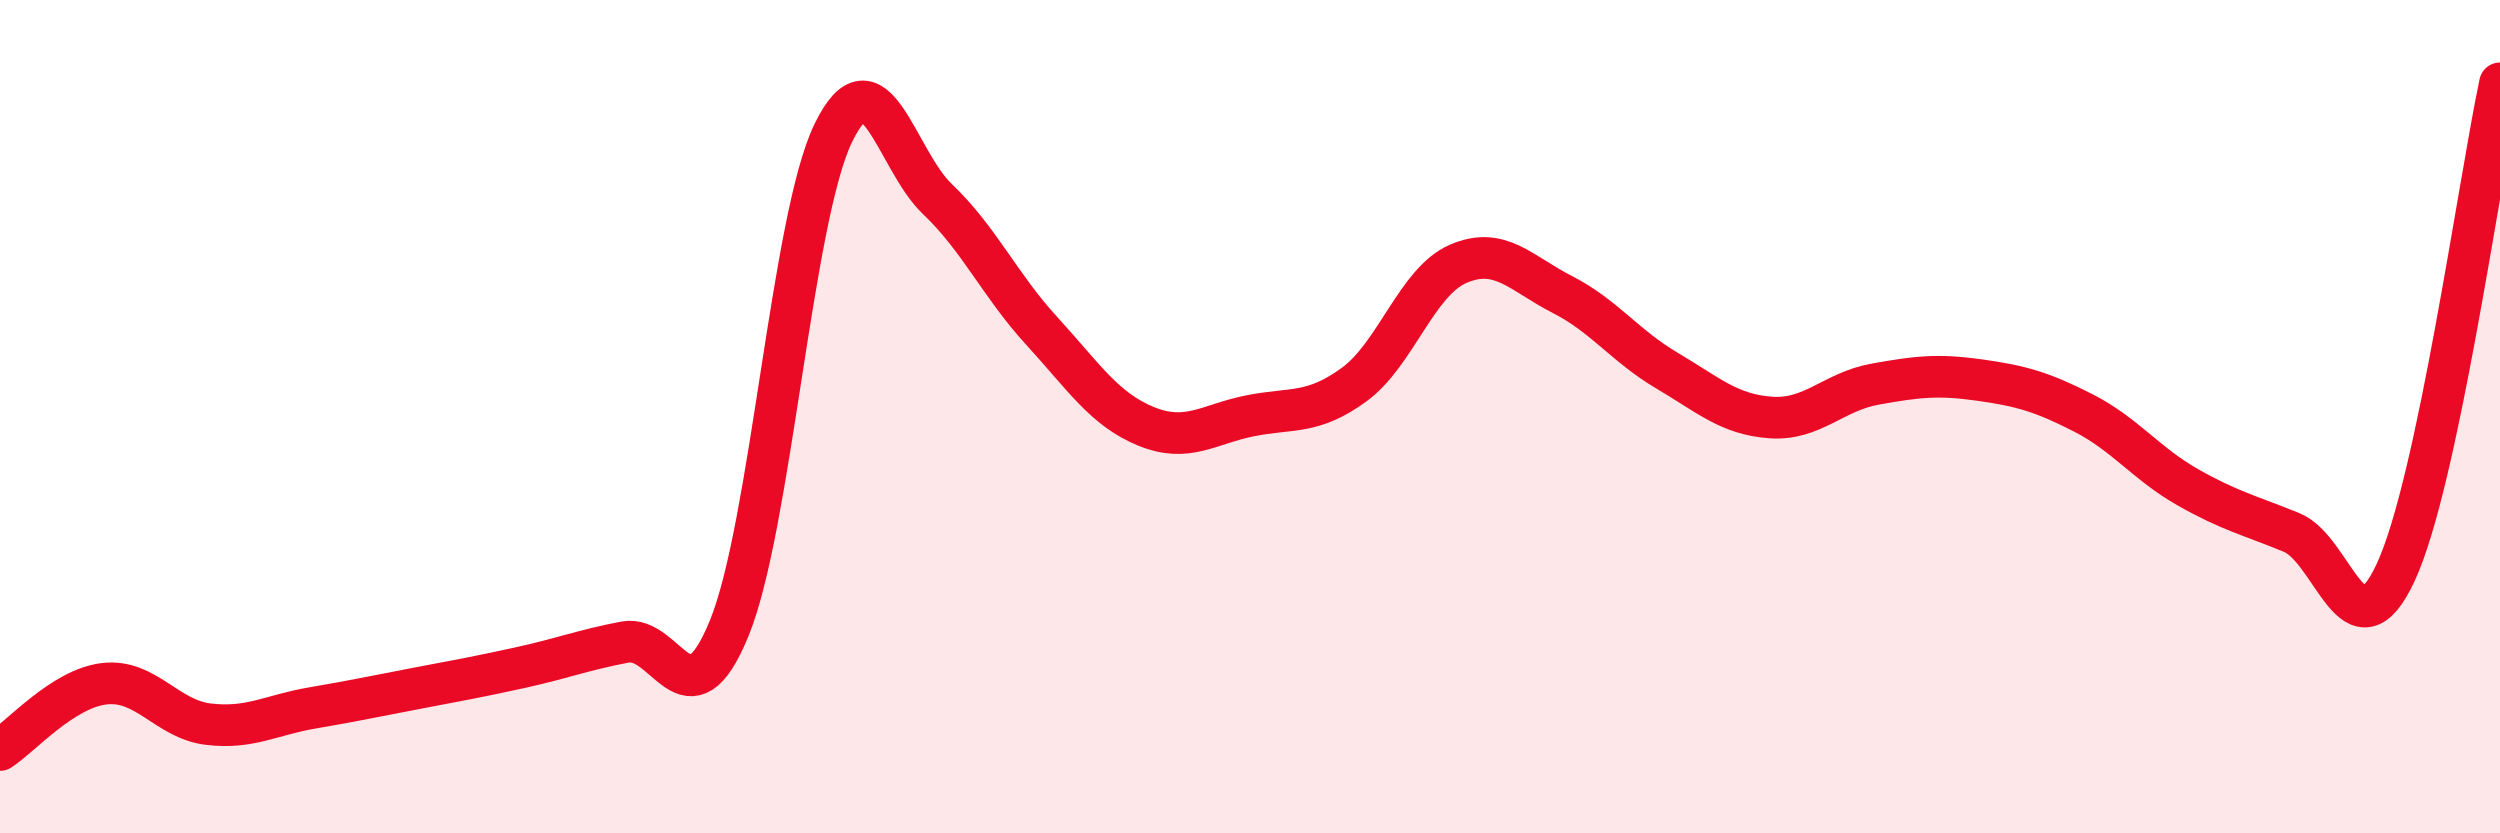
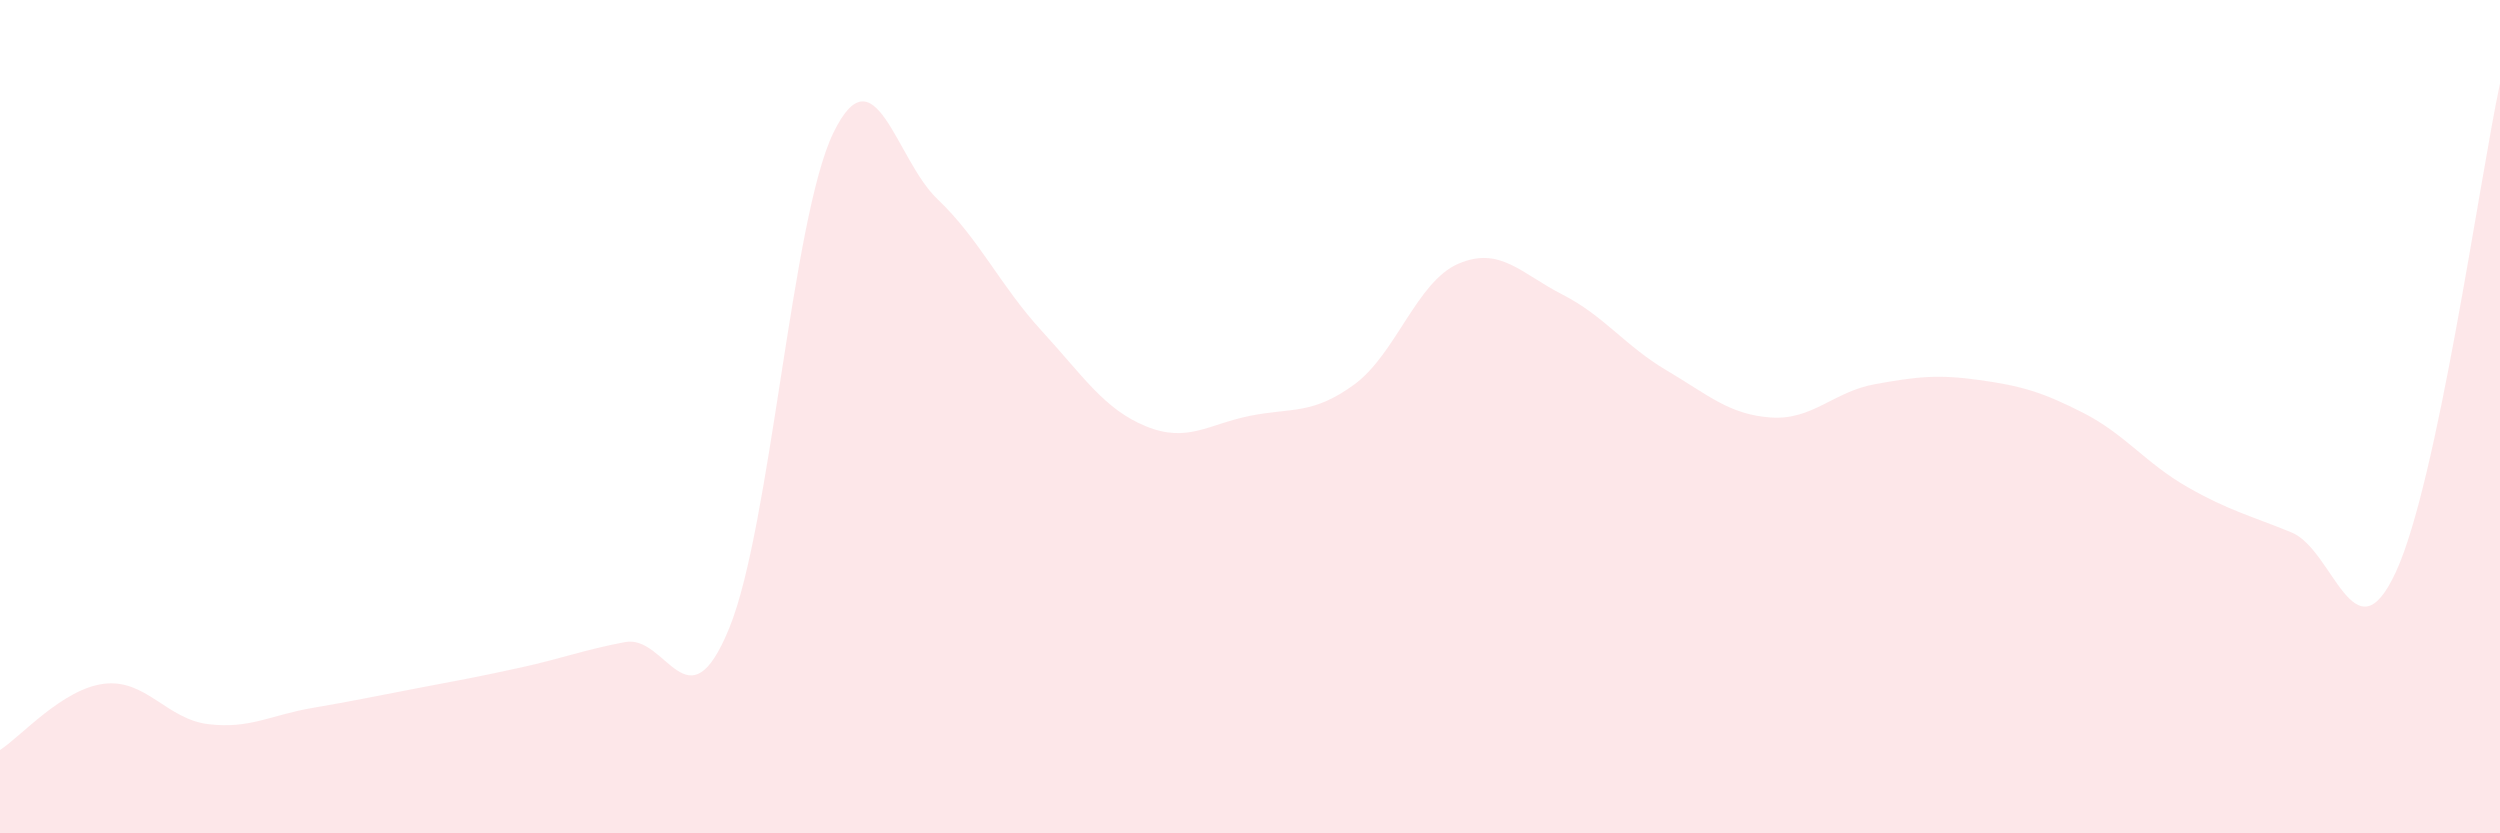
<svg xmlns="http://www.w3.org/2000/svg" width="60" height="20" viewBox="0 0 60 20">
  <path d="M 0,18 C 0.5,17.68 1.5,16.53 2.5,16.41 C 3.5,16.29 4,17.26 5,17.38 C 6,17.5 6.5,17.16 7.5,16.99 C 8.5,16.82 9,16.71 10,16.52 C 11,16.33 11.5,16.24 12.5,16.02 C 13.5,15.8 14,15.6 15,15.41 C 16,15.22 16.5,17.52 17.5,15.08 C 18.5,12.64 19,5.25 20,3.19 C 21,1.13 21.5,3.83 22.5,4.78 C 23.5,5.73 24,6.85 25,7.94 C 26,9.03 26.5,9.82 27.5,10.23 C 28.5,10.64 29,10.18 30,9.98 C 31,9.78 31.5,9.96 32.5,9.23 C 33.5,8.5 34,6.76 35,6.33 C 36,5.9 36.5,6.56 37.5,7.07 C 38.5,7.58 39,8.3 40,8.89 C 41,9.48 41.5,9.95 42.5,10.02 C 43.5,10.09 44,9.4 45,9.22 C 46,9.04 46.5,8.98 47.5,9.12 C 48.5,9.26 49,9.4 50,9.91 C 51,10.42 51.5,11.12 52.5,11.69 C 53.5,12.26 54,12.37 55,12.78 C 56,13.19 56.5,15.89 57.5,13.73 C 58.5,11.57 59.5,4.35 60,2L60 20L0 20Z" fill="#EB0A25" opacity="0.1" stroke-linecap="round" stroke-linejoin="round" />
-   <path d="M 0,18 C 0.5,17.68 1.5,16.53 2.5,16.41 C 3.5,16.29 4,17.26 5,17.38 C 6,17.5 6.5,17.16 7.5,16.99 C 8.5,16.82 9,16.71 10,16.52 C 11,16.33 11.5,16.24 12.5,16.02 C 13.5,15.8 14,15.6 15,15.41 C 16,15.22 16.5,17.52 17.5,15.08 C 18.5,12.64 19,5.25 20,3.19 C 21,1.13 21.5,3.83 22.5,4.78 C 23.5,5.73 24,6.85 25,7.94 C 26,9.03 26.5,9.82 27.5,10.23 C 28.5,10.64 29,10.18 30,9.98 C 31,9.78 31.5,9.96 32.5,9.23 C 33.5,8.5 34,6.76 35,6.33 C 36,5.9 36.5,6.56 37.5,7.07 C 38.5,7.58 39,8.3 40,8.89 C 41,9.48 41.5,9.95 42.5,10.02 C 43.5,10.09 44,9.4 45,9.22 C 46,9.04 46.5,8.98 47.5,9.12 C 48.5,9.26 49,9.4 50,9.91 C 51,10.42 51.5,11.12 52.5,11.69 C 53.5,12.26 54,12.37 55,12.78 C 56,13.19 56.5,15.89 57.5,13.73 C 58.5,11.57 59.5,4.35 60,2" stroke="#EB0A25" stroke-width="1" fill="none" stroke-linecap="round" stroke-linejoin="round" />
</svg>